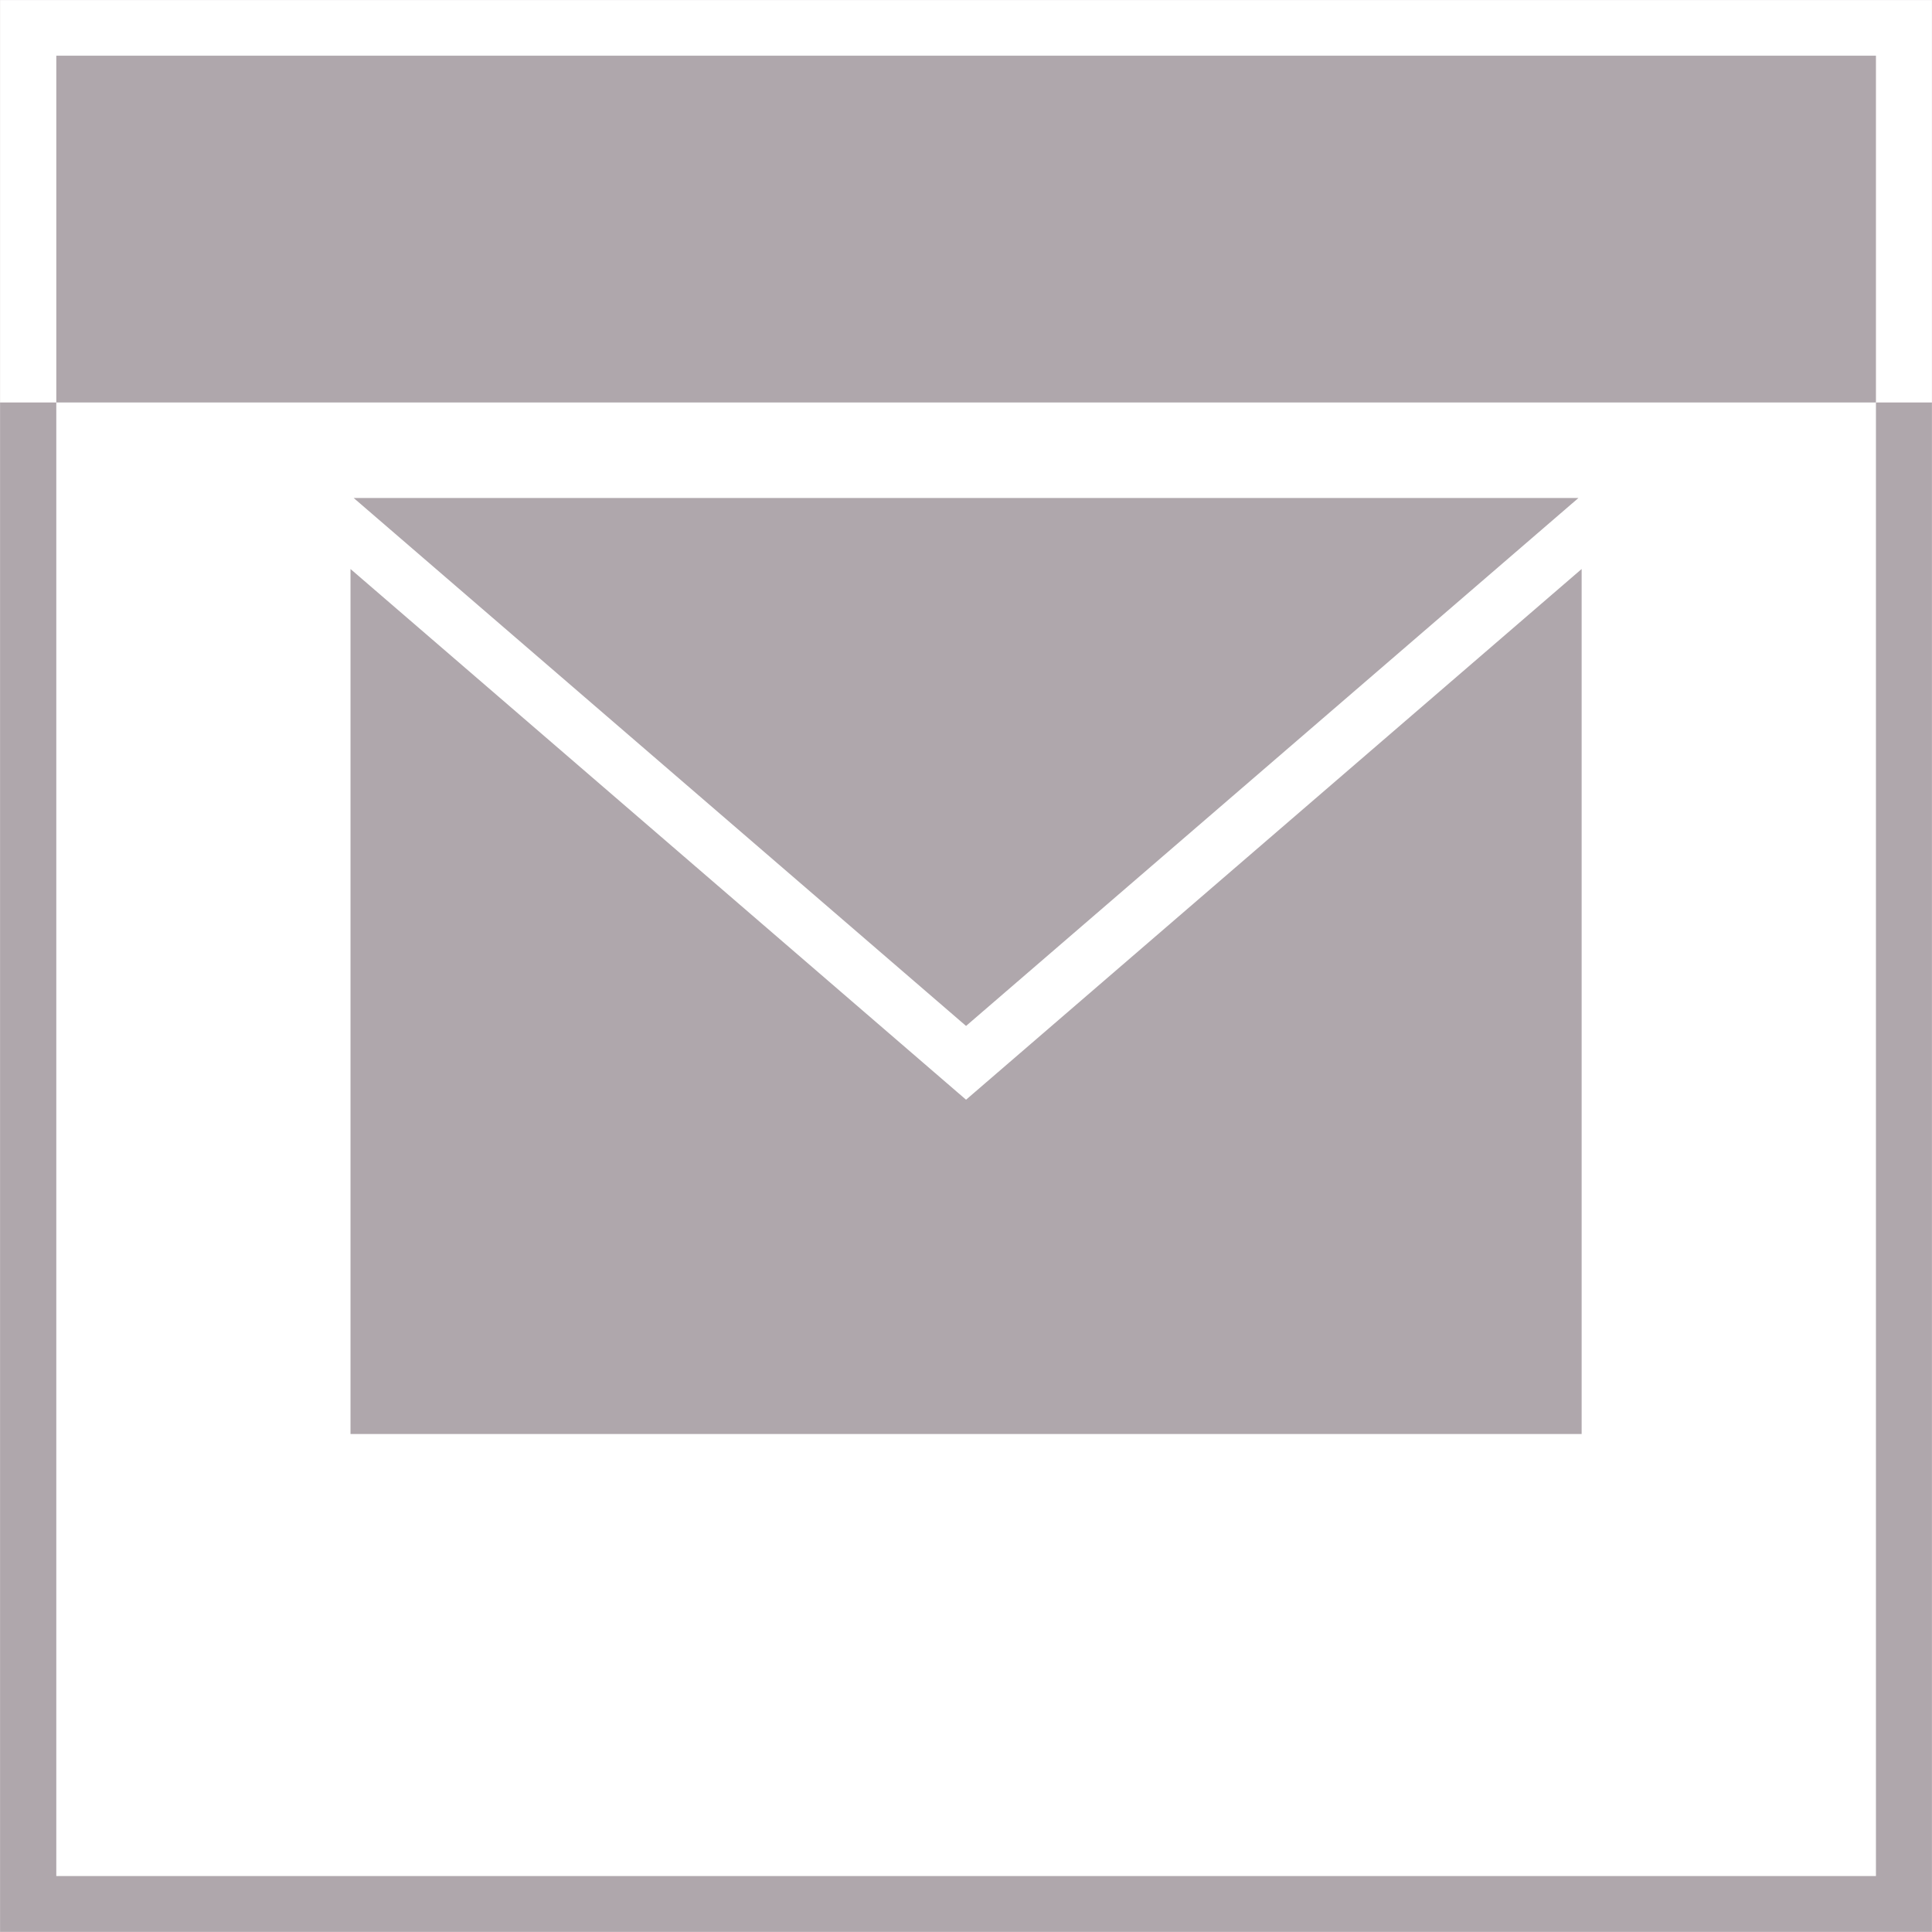
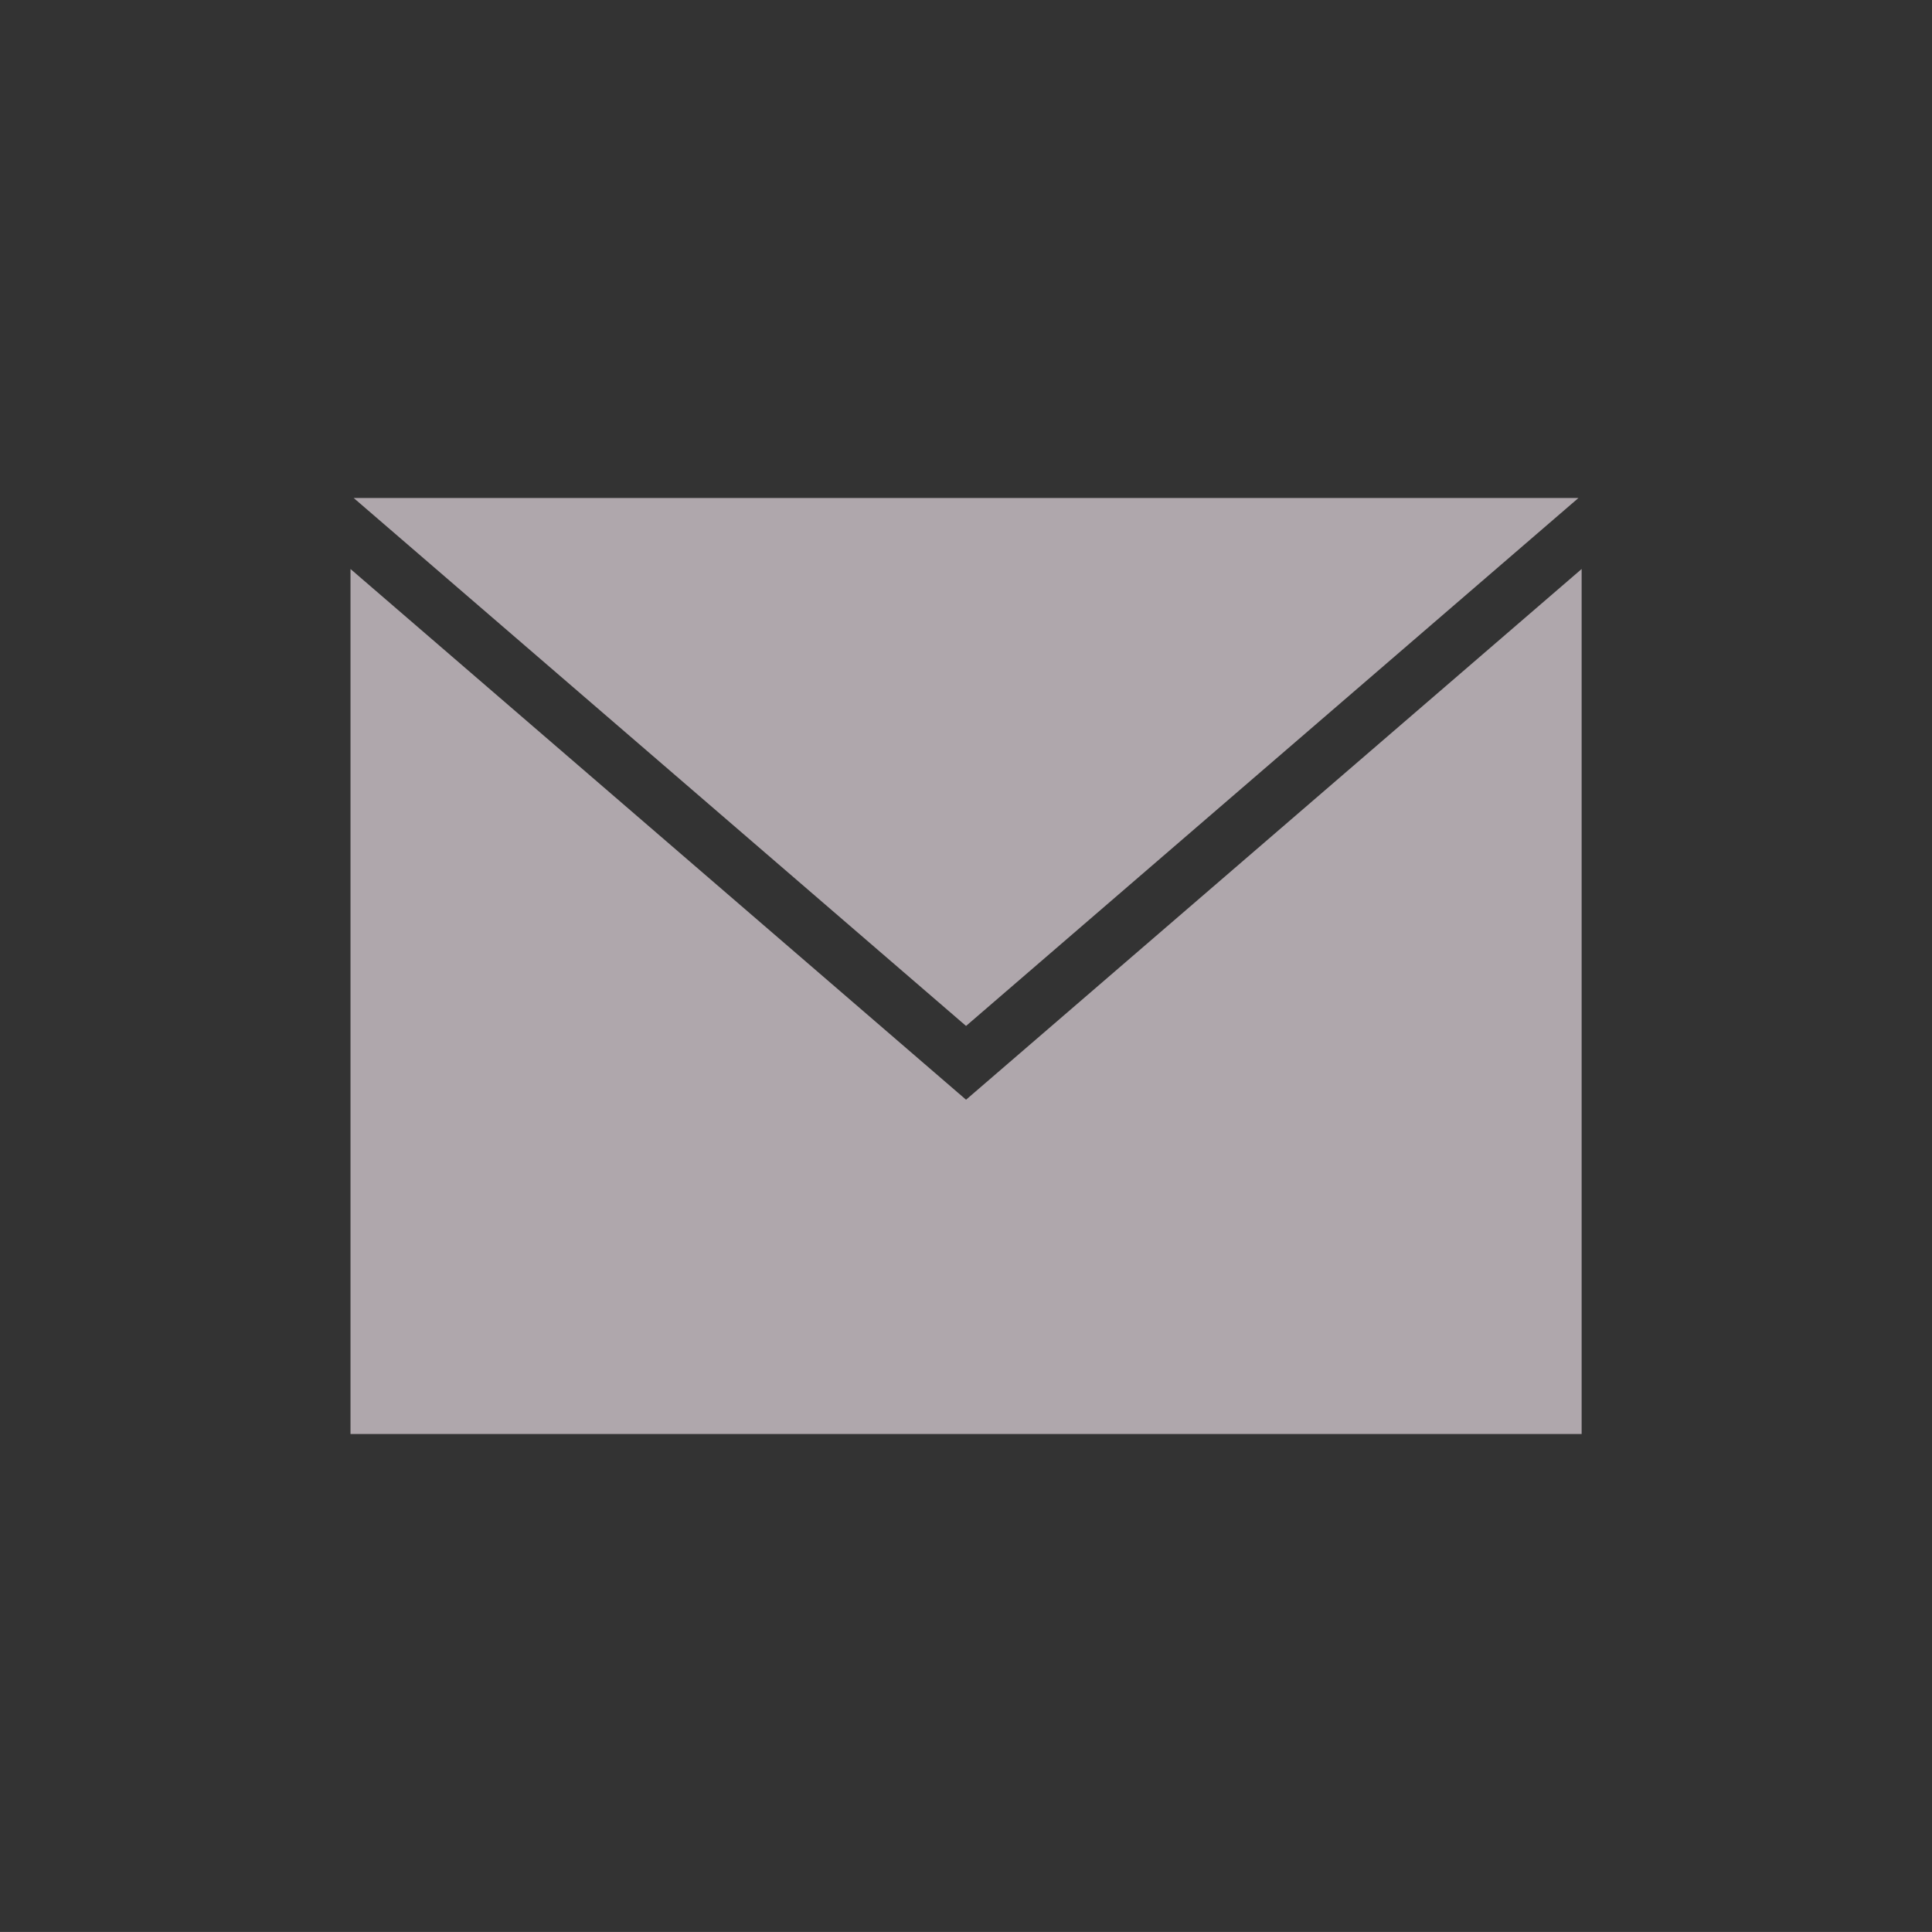
<svg xmlns="http://www.w3.org/2000/svg" width="72" height="71.998">
  <rect width="100%" height="100%" fill="#333333" stroke="none" />
-   <path fill="#FFF" d="M.002.002h71.996v71.995H.002z" />
-   <path fill="#AFA7AC" d="M.002.002h71.994V15H.002V.002z" />
-   <path fill="#FFF" d="M.002.001h71.996v71.996H.002V.001zm2.096 69.914h67.813V2.075H2.098v67.84z" />
-   <path fill="#AFA7AC" d="M.002 15h2.096v54.915h67.813V15h2.087v56.997H.002V15" />
  <g fill="#AFA7AC">
    <path d="M58.825 18.558H13.18l22.822 19.676z" />
    <path d="M36.002 40.983l-22.94-19.778v32.236h45.881V21.205z" />
  </g>
</svg>